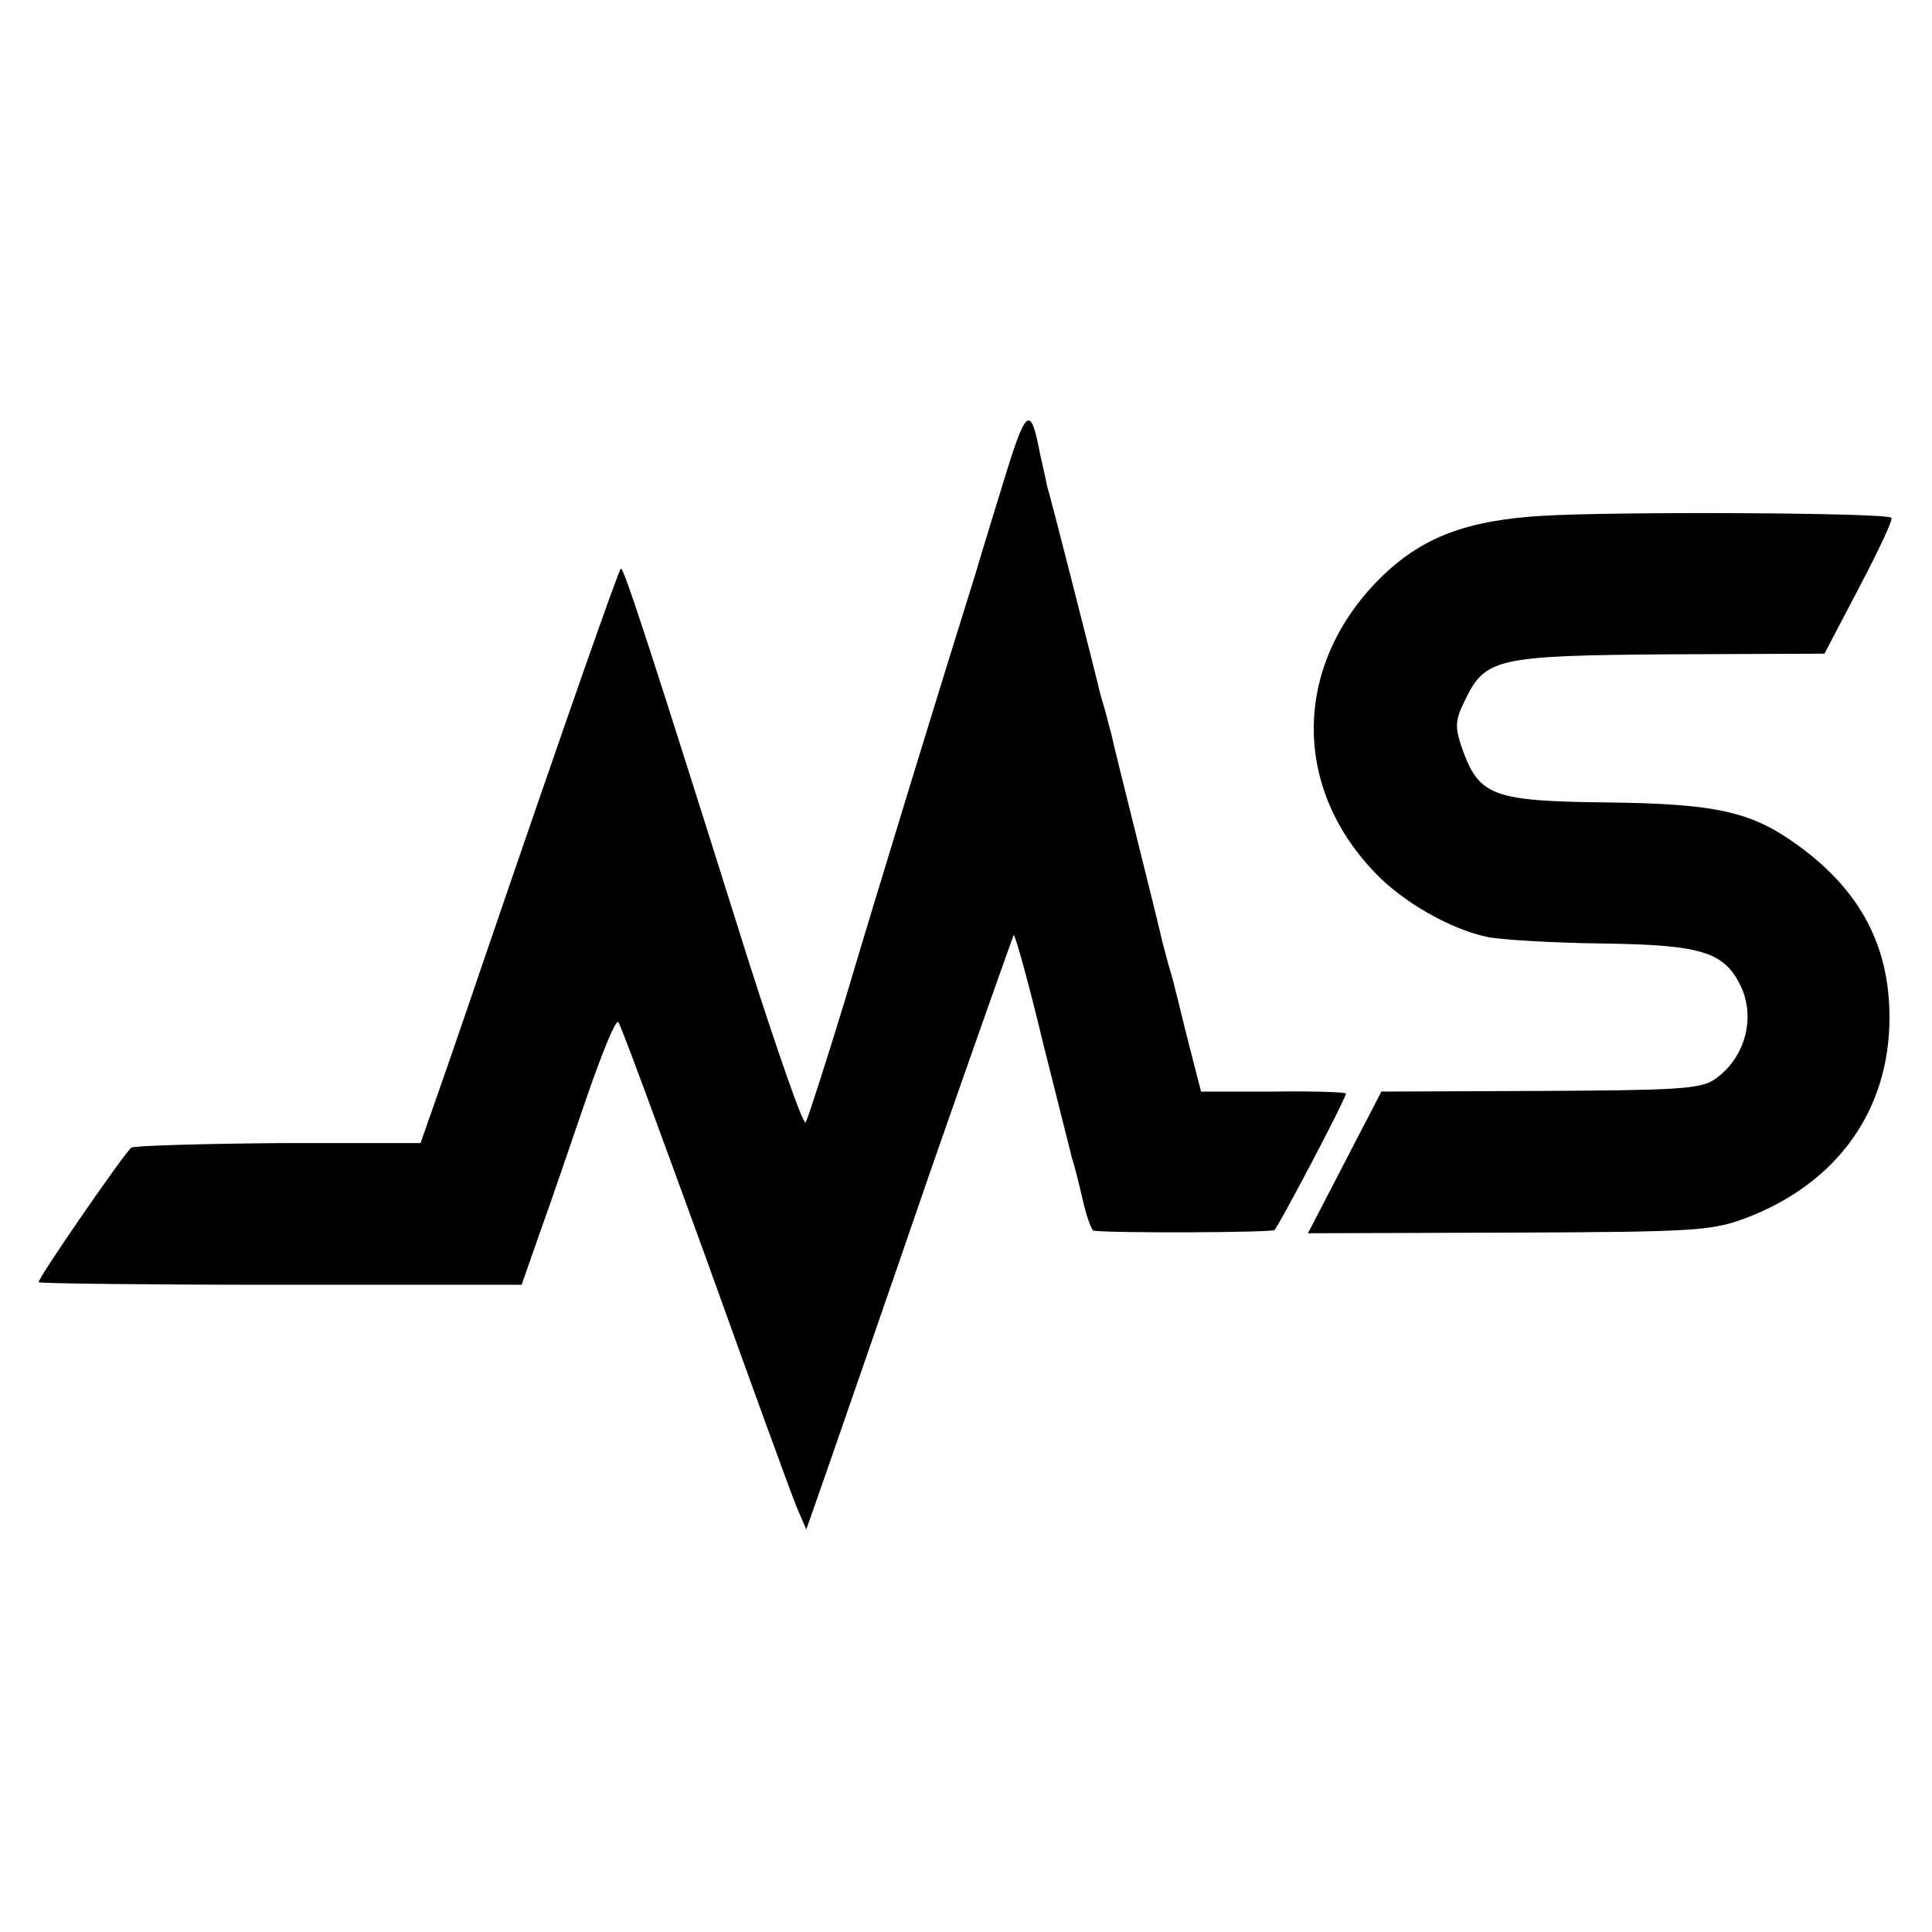
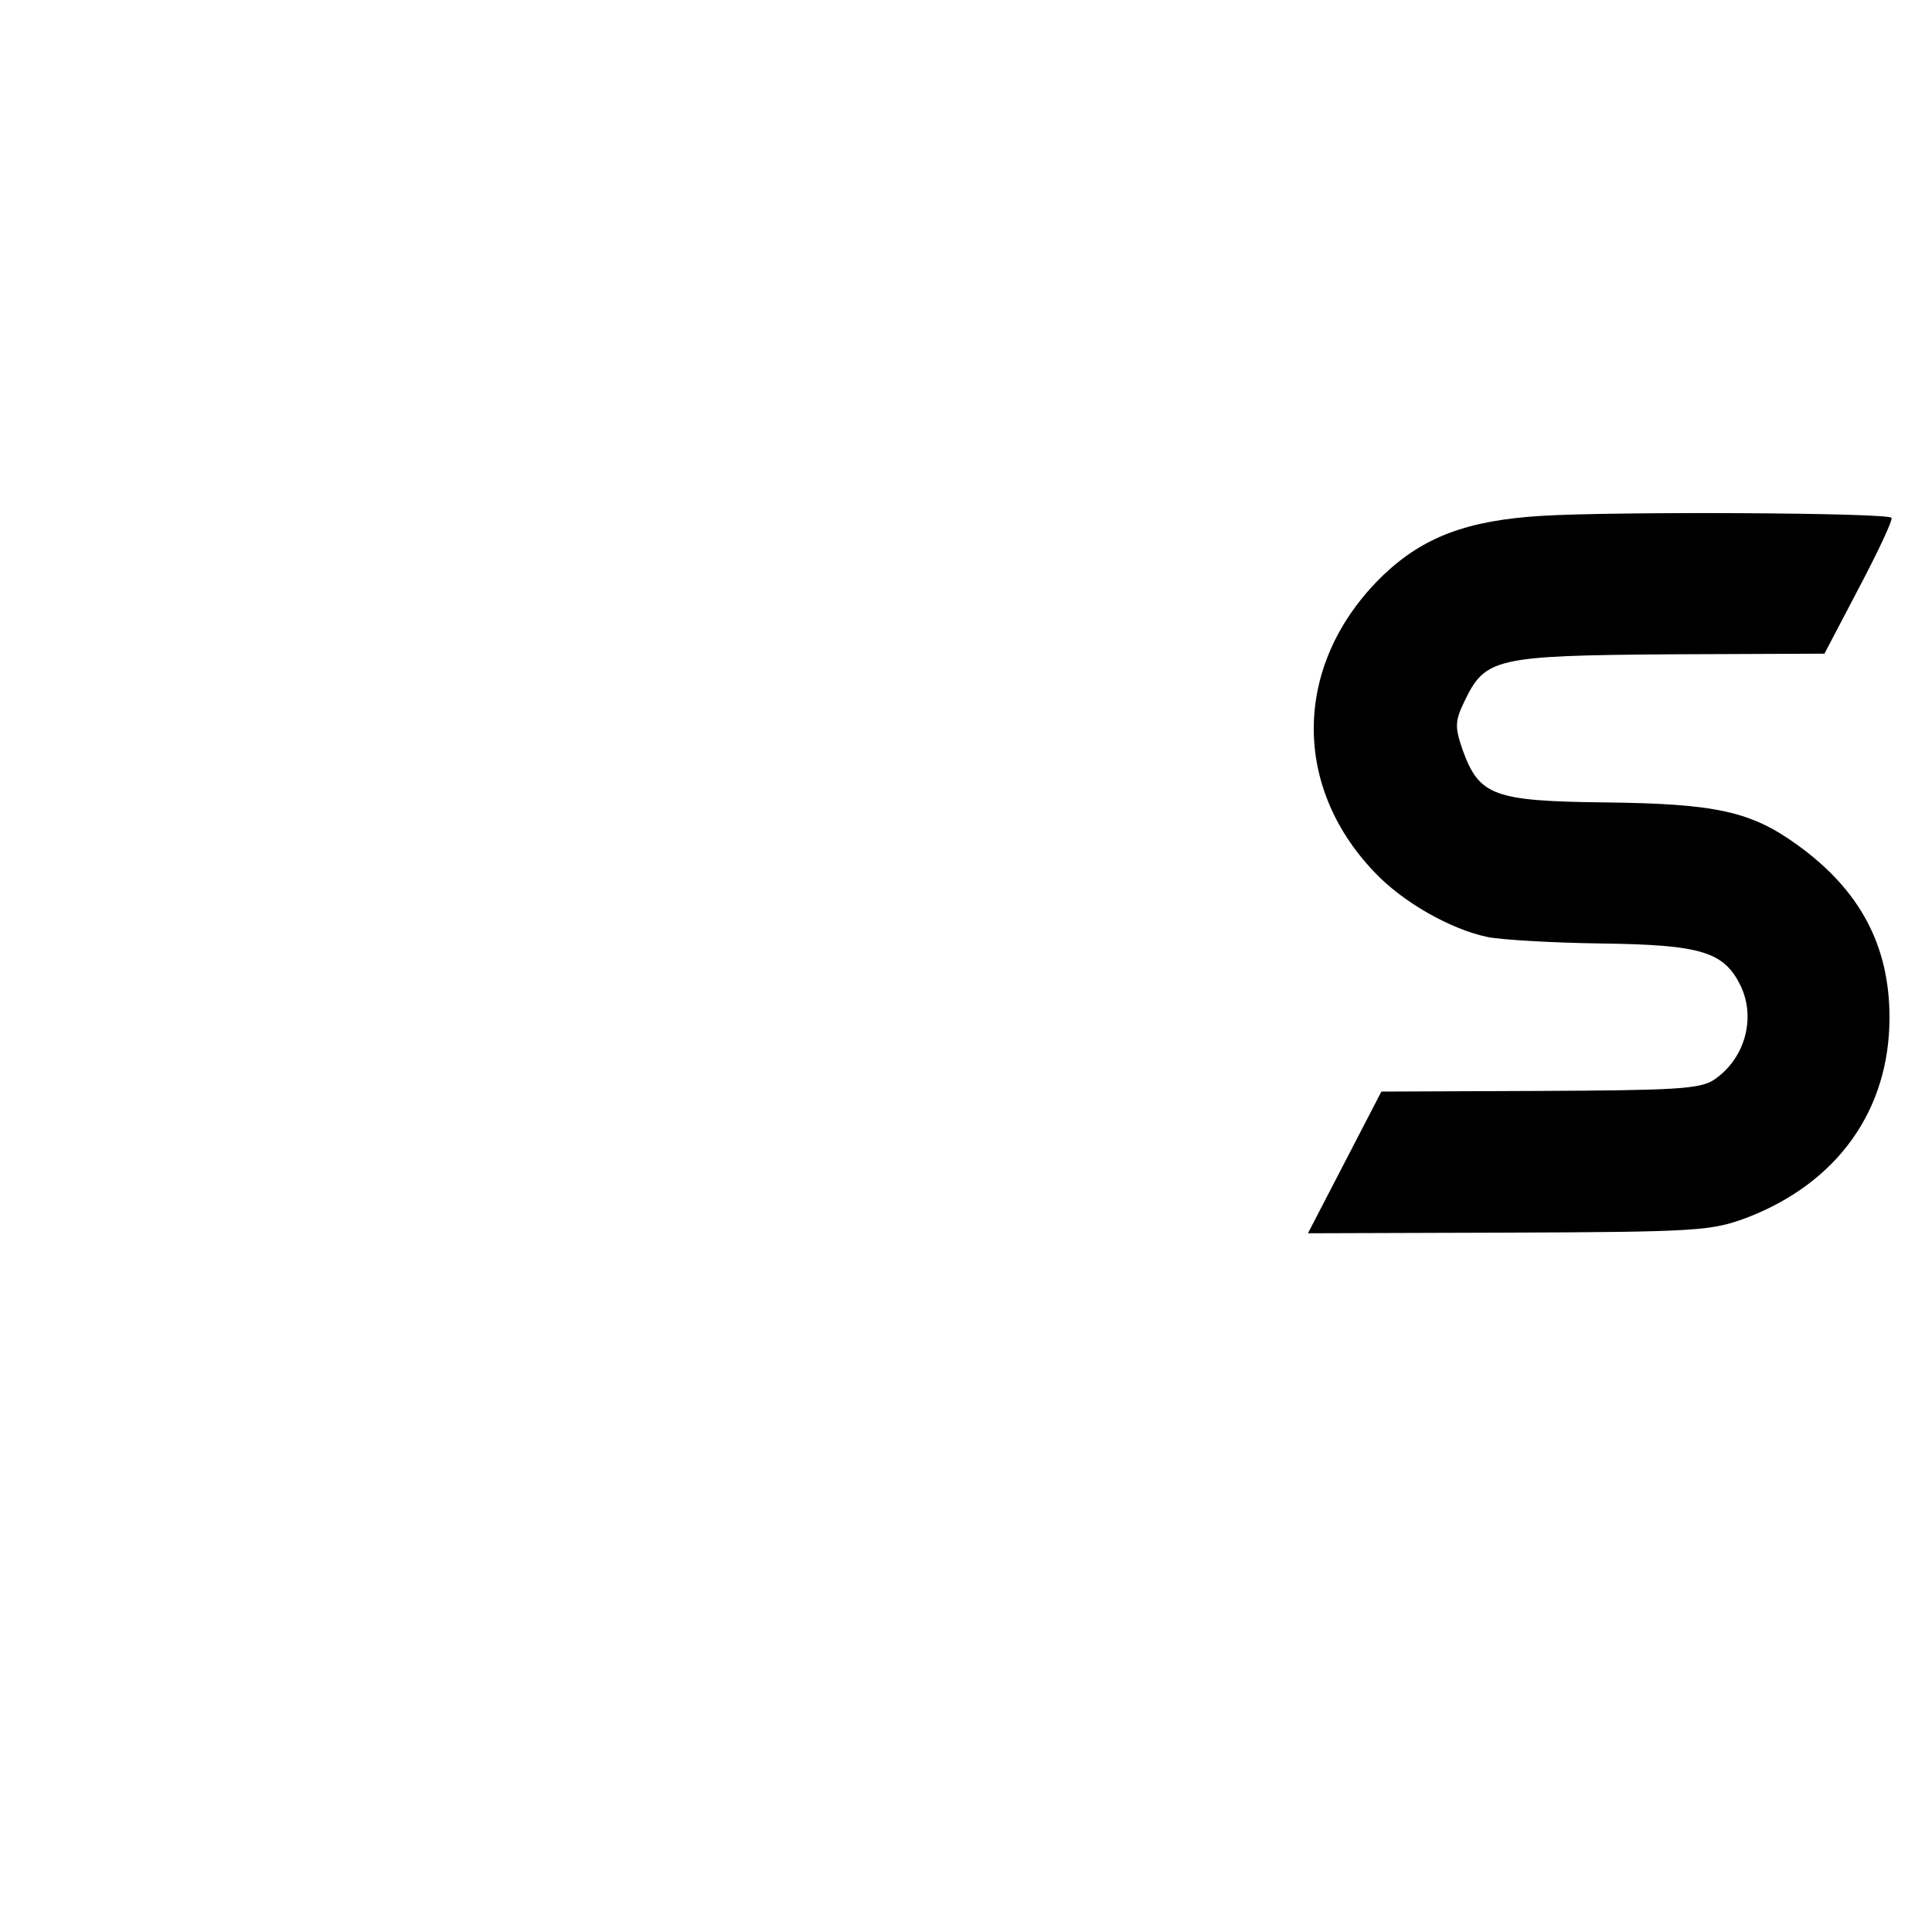
<svg xmlns="http://www.w3.org/2000/svg" version="1.0" width="300pt" height="300pt" viewBox="0 0 300 300" preserveAspectRatio="xMidYMid meet">
  <g transform="translate(0,300) scale(0.1,-0.1)" fill="#000000" stroke="none">
-     <path d="M1565 2274 c-15 -49 -38 -123 -50 -164 -52 -166 -150 -485 -202 -660 -31 -102 -59 -188 -62 -193 -4 -4 -44 111 -90 255 -150 477 -193 609 -197 605 -4 -4 -82 -226 -209 -597 -40 -118 -80 -233 -88 -255 l-14 -40 -219 0 c-121 -1 -224 -4 -230 -7 -10 -7 -144 -201 -144 -209 0 -2 169 -4 375 -4 l375 0 28 80 c16 44 48 138 72 208 24 70 46 124 50 120 4 -4 64 -168 135 -363 70 -195 134 -371 142 -390 l15 -35 35 100 c19 55 91 262 159 460 69 198 127 361 128 363 2 2 23 -73 45 -165 23 -92 44 -175 46 -183 3 -8 10 -36 16 -62 6 -27 14 -48 17 -49 28 -4 275 -3 281 1 6 5 111 204 111 212 0 2 -51 4 -112 3 l-113 0 -18 70 c-10 39 -19 78 -22 88 -2 10 -7 27 -10 37 -3 10 -7 27 -10 37 -2 10 -20 83 -40 163 -20 80 -38 153 -40 163 -3 10 -7 27 -10 37 -3 10 -8 27 -10 37 -5 21 -74 293 -79 308 -1 6 -6 28 -11 50 -14 74 -21 71 -50 -21z" />
    <path d="M2394 2199 c-116 -7 -184 -33 -246 -92 -139 -134 -144 -325 -14 -461 43 -46 118 -89 176 -101 19 -4 98 -9 175 -10 158 -2 192 -13 218 -66 24 -51 6 -114 -42 -146 -22 -14 -59 -16 -271 -17 l-245 -1 -57 -110 -57 -110 312 1 c294 1 315 3 369 23 141 54 222 167 222 311 0 112 -46 198 -143 268 -72 52 -126 64 -297 66 -175 2 -197 10 -223 82 -12 35 -12 44 3 75 32 67 48 71 318 73 l241 1 54 103 c30 57 53 106 50 108 -7 8 -431 10 -543 3z" />
  </g>
</svg>